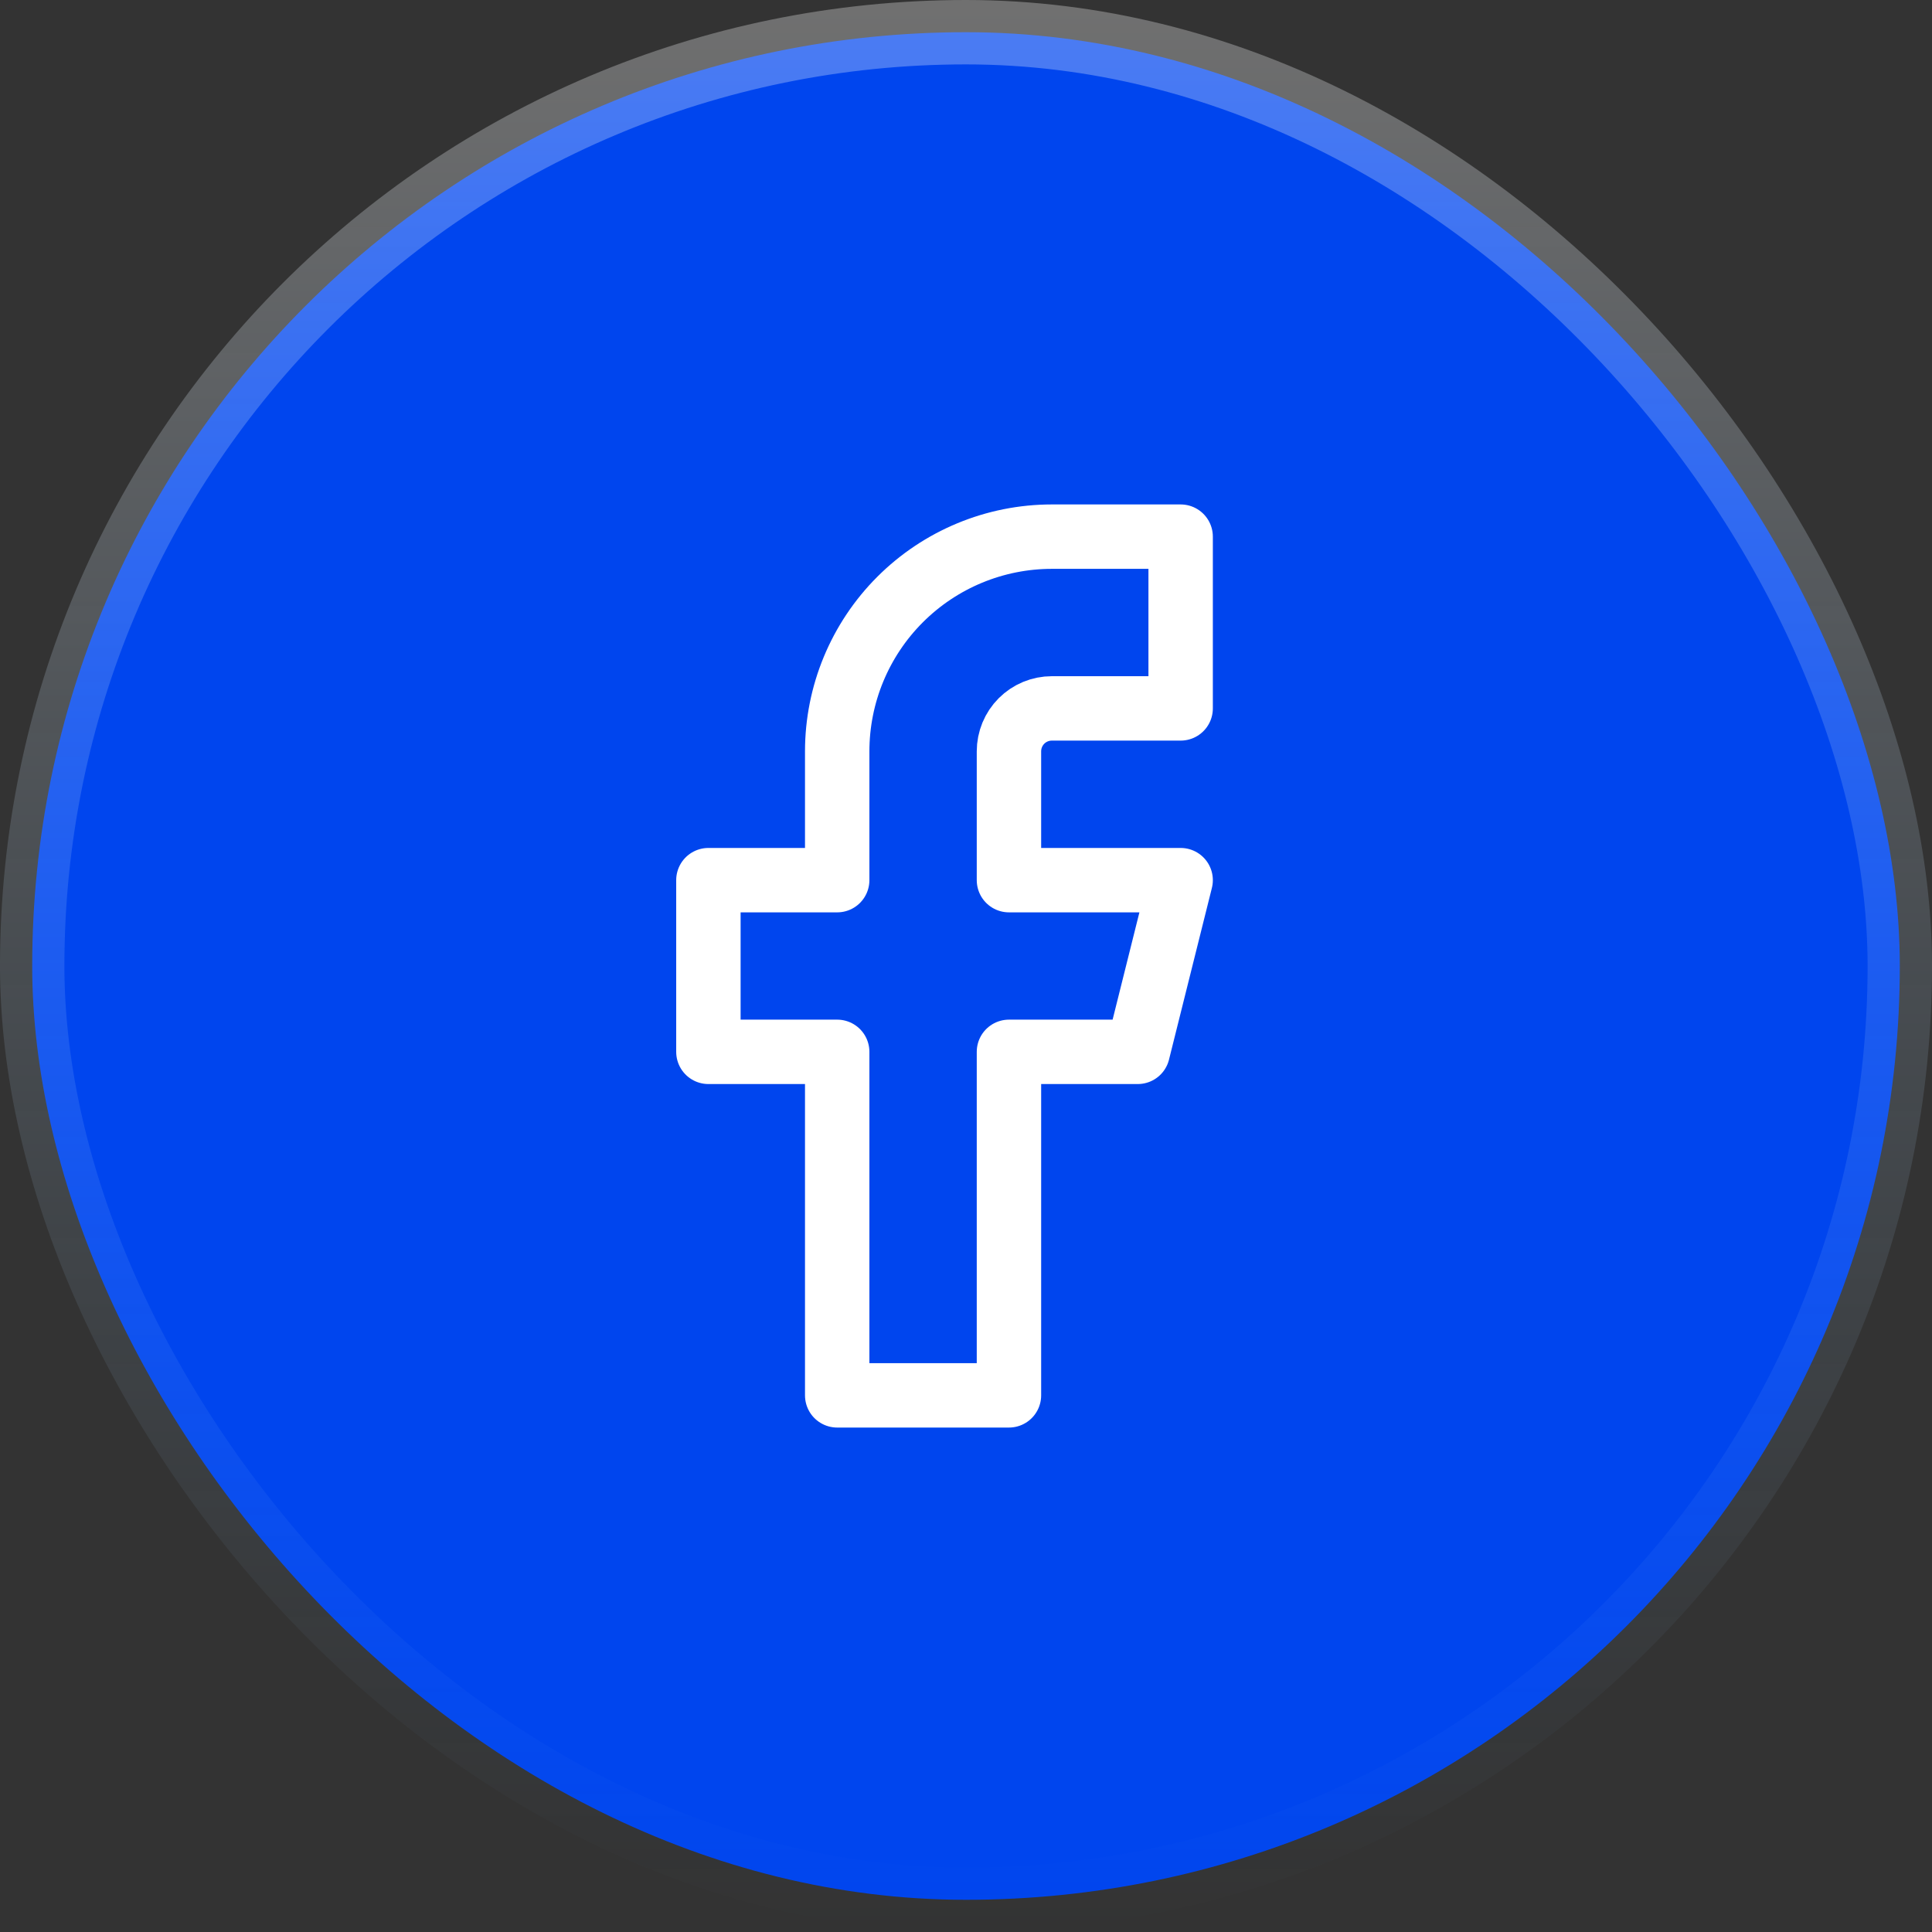
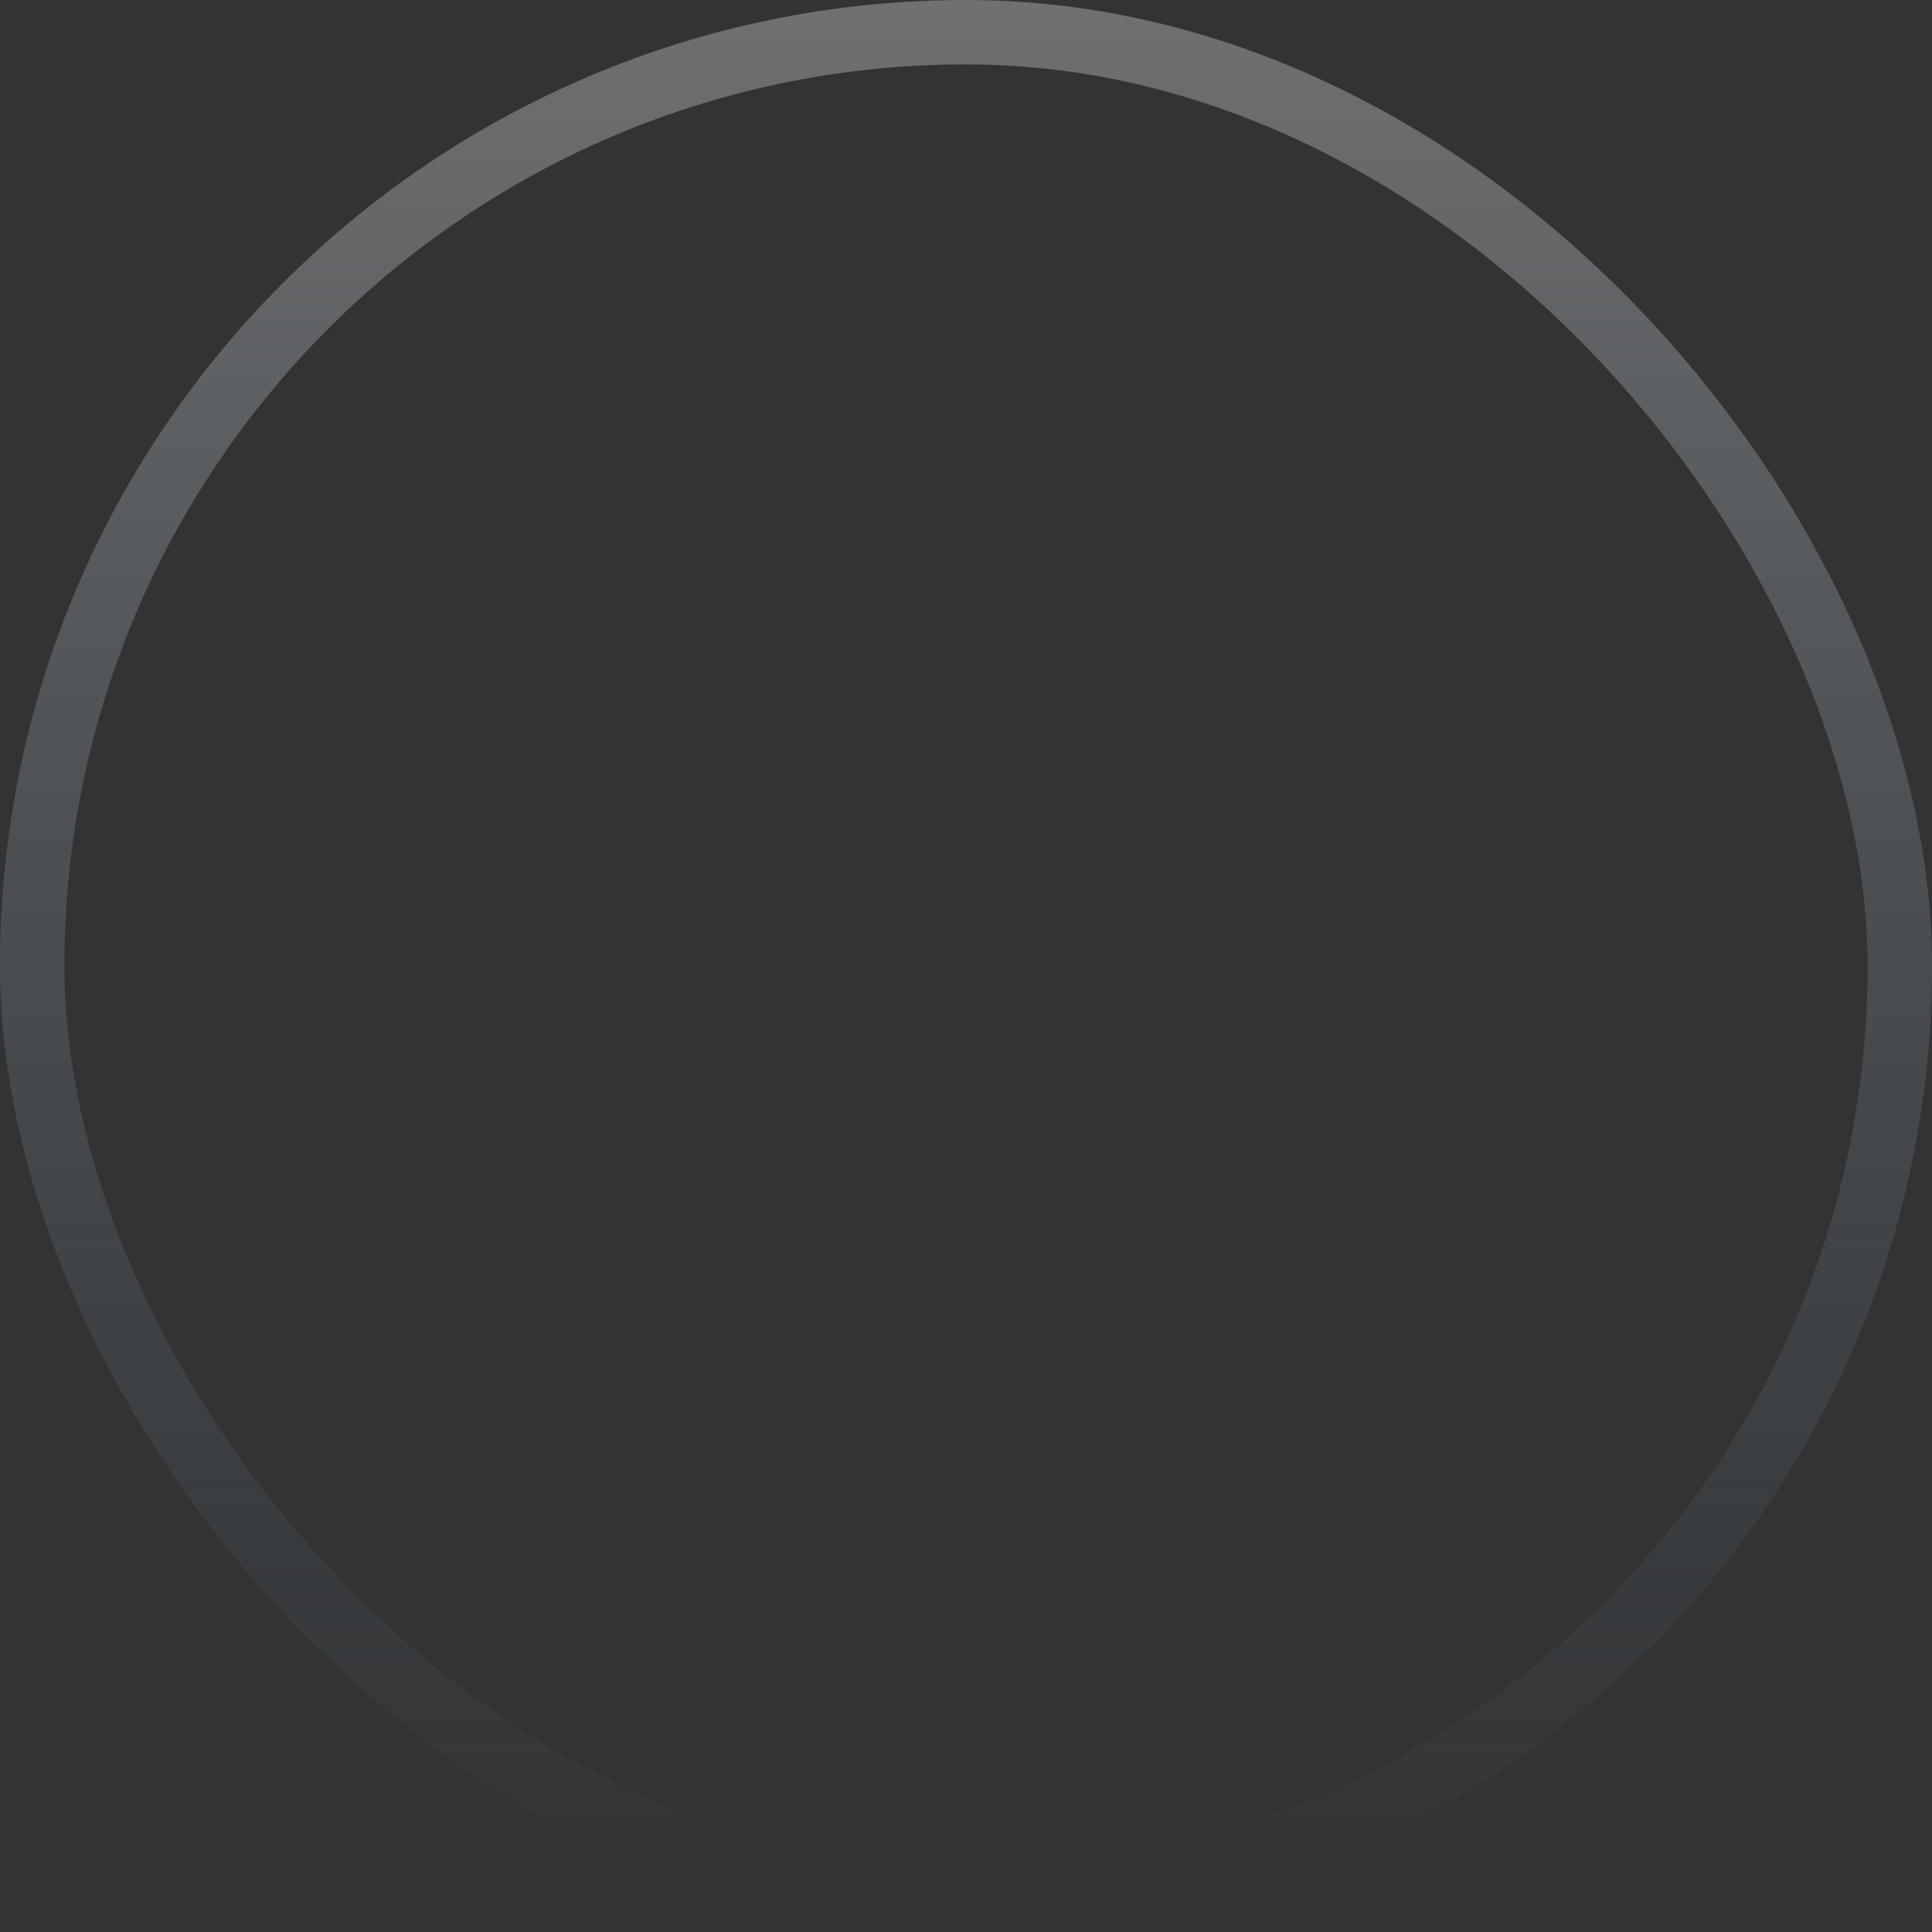
<svg xmlns="http://www.w3.org/2000/svg" width="30" height="30" viewBox="0 0 30 30" fill="none">
  <rect x="0" y="0" width="30" height="30" fill="#333333" stroke="none" />
-   <rect x="0.5" y="0.5" width="29" height="29" rx="14.5" fill="#0045EE" />
  <rect x="0.5" y="0.5" width="29" height="29" rx="14.5" stroke="url(#paint0_linear_254_852)" />
-   <path d="M18.333 8.333H16.333C15.449 8.333 14.601 8.685 13.976 9.31C13.351 9.935 13 10.783 13 11.667V13.667H11V16.333H13V21.667H15.667V16.333H17.667L18.333 13.667H15.667V11.667C15.667 11.49 15.737 11.32 15.862 11.195C15.987 11.07 16.157 11 16.333 11H18.333V8.333Z" stroke="white" stroke-linecap="round" stroke-linejoin="round" />
  <defs>
    <linearGradient id="paint0_linear_254_852" x1="15" y1="0" x2="15" y2="30" gradientUnits="userSpaceOnUse">
      <stop stop-color="white" stop-opacity="0.3" />
      <stop offset="1" stop-color="#80BEF9" stop-opacity="0" />
    </linearGradient>
  </defs>
</svg>